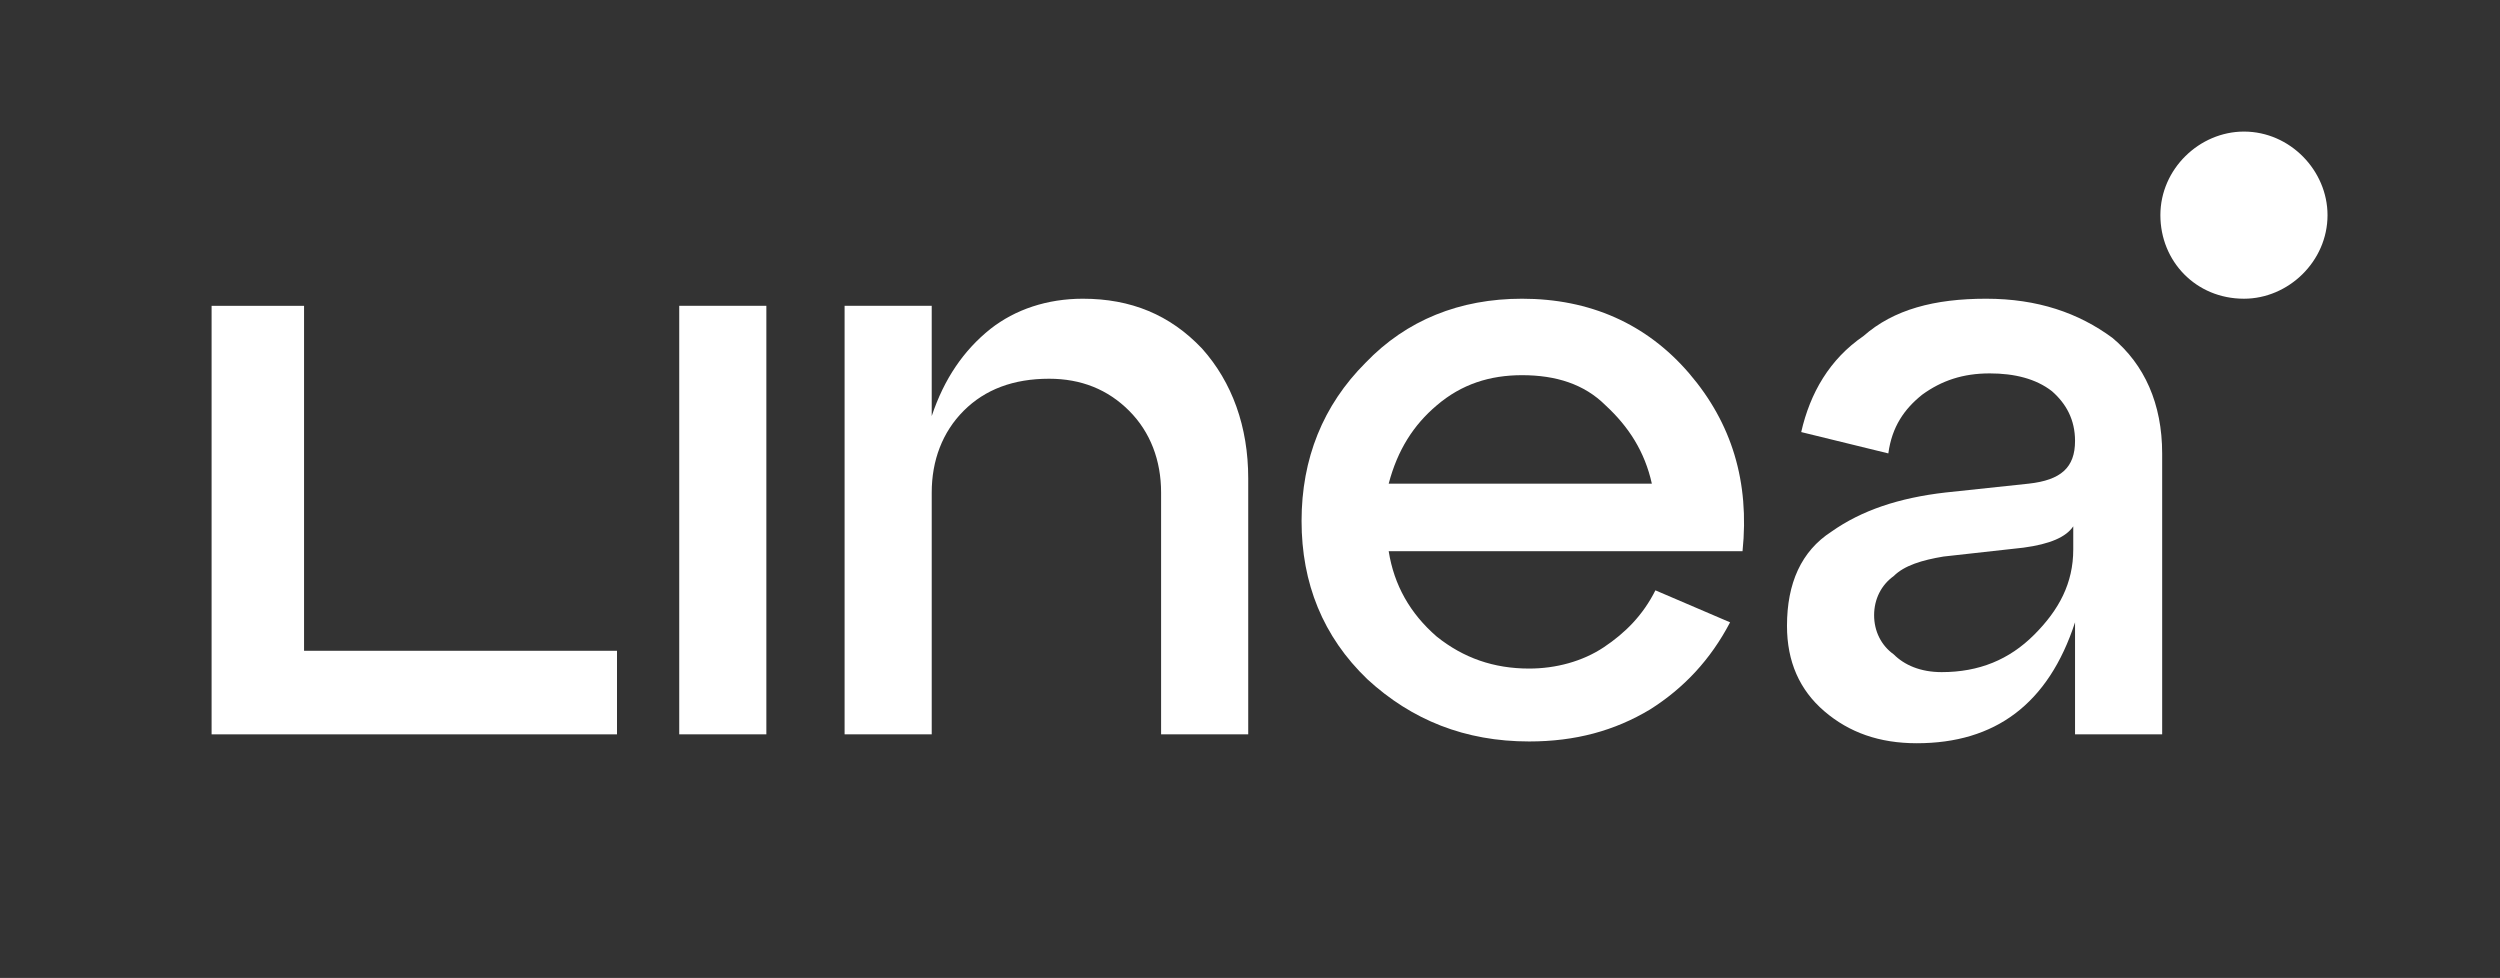
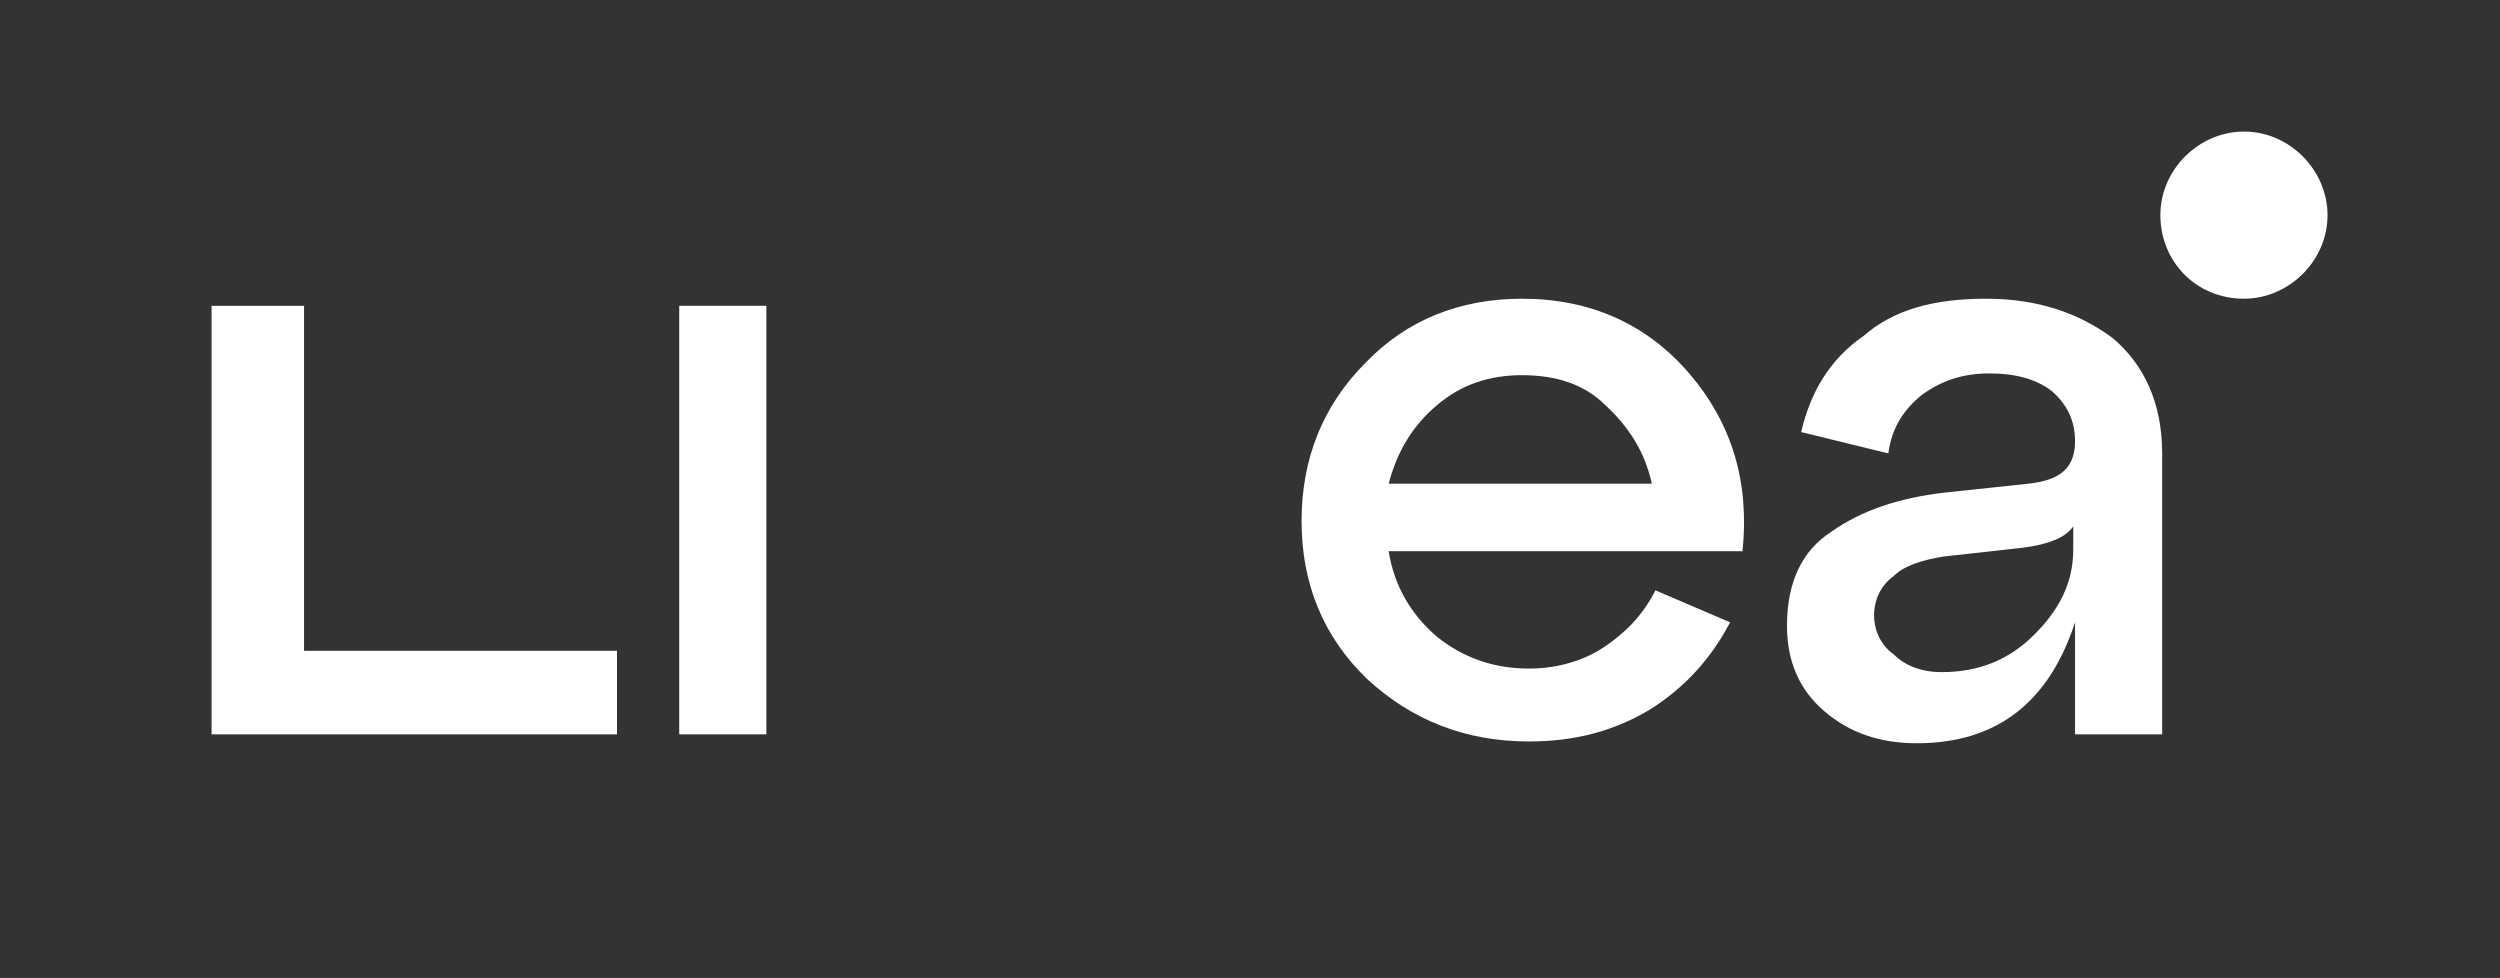
<svg xmlns="http://www.w3.org/2000/svg" version="1.1" id="katman_1" x="0px" y="0px" viewBox="0 0 140.6 55" enable-background="new 0 0 140.6 55" xml:space="preserve">
  <rect x="0" y="0" width="140.6" height="55" fill="#333333" stroke="none" />
  <path fill="#FFFFFF" d="M43.1,41.3h-4.9V17.2h4.9V41.3z" />
-   <path fill="#FFFFFF" d="M60.9,16.8c2.7,0,4.9,0.9,6.7,2.8c1.7,1.9,2.6,4.4,2.6,7.3v14.4h-4.9V27.7c0-1.8-0.6-3.4-1.8-4.6  c-1.2-1.2-2.7-1.8-4.5-1.8c-2,0-3.6,0.6-4.8,1.8c-1.2,1.2-1.8,2.8-1.8,4.6v13.6h-4.9V17.2h4.9v6.2c0.7-2.1,1.8-3.7,3.3-4.9  C57.1,17.4,58.9,16.8,60.9,16.8L60.9,16.8z" />
  <path fill="#FFFFFF" d="M85.6,16.8c3.8,0,7,1.4,9.4,4.2s3.4,6.1,3,10H78.1c0.3,1.9,1.2,3.5,2.7,4.8c1.5,1.2,3.2,1.8,5.2,1.8  c1.5,0,3-0.4,4.2-1.2s2.2-1.8,2.9-3.2l4.2,1.8c-1.1,2.1-2.6,3.7-4.5,4.9c-2,1.2-4.2,1.8-6.8,1.8c-3.6,0-6.6-1.2-9.1-3.5  c-2.5-2.4-3.7-5.4-3.7-8.9s1.2-6.5,3.6-8.9C79.1,18,82.1,16.8,85.6,16.8L85.6,16.8z M85.6,21.1c-1.8,0-3.4,0.5-4.8,1.7  c-1.3,1.1-2.2,2.5-2.7,4.4h14.8c-0.4-1.8-1.3-3.2-2.6-4.4C89.1,21.6,87.5,21.1,85.6,21.1z" />
  <path fill="#FFFFFF" d="M111.7,16.8c2.9,0,5.2,0.8,7.1,2.2c1.8,1.5,2.8,3.7,2.8,6.5v15.8h-4.9v-6.3c-1.5,4.6-4.5,6.8-8.9,6.8  c-2.1,0-3.8-0.6-5.2-1.8c-1.4-1.2-2.1-2.8-2.1-4.8c0-2.4,0.8-4.2,2.5-5.3c1.7-1.2,3.8-1.9,6.4-2.2l4.7-0.5c1.8-0.2,2.6-0.9,2.6-2.4  c0-1.2-0.5-2.1-1.3-2.8c-0.9-0.7-2.1-1-3.5-1c-1.5,0-2.7,0.4-3.8,1.2c-1,0.8-1.7,1.8-1.9,3.3l-4.9-1.2c0.5-2.2,1.6-4.1,3.5-5.4  C106.5,17.4,108.8,16.8,111.7,16.8L111.7,16.8z M109.2,37.8c2.1,0,3.8-0.7,5.2-2.1c1.4-1.4,2.2-2.9,2.2-4.8v-1.3  c-0.4,0.6-1.3,1-2.8,1.2l-4.5,0.5c-1.2,0.2-2.2,0.5-2.8,1.1c-0.7,0.5-1.1,1.3-1.1,2.2s0.4,1.7,1.1,2.2  C107.1,37.4,108,37.8,109.2,37.8L109.2,37.8z" />
  <path fill="#FFFFFF" d="M34.7,41.3H11.9V17.2h5.2v19.4h17.6V41.3z" />
  <path fill="#FFFFFF" d="M126.2,16.8c2.5,0,4.7-2.1,4.7-4.7c0-2.5-2.1-4.7-4.7-4.7c-2.5,0-4.7,2.1-4.7,4.7S123.5,16.8,126.2,16.8z" />
</svg>